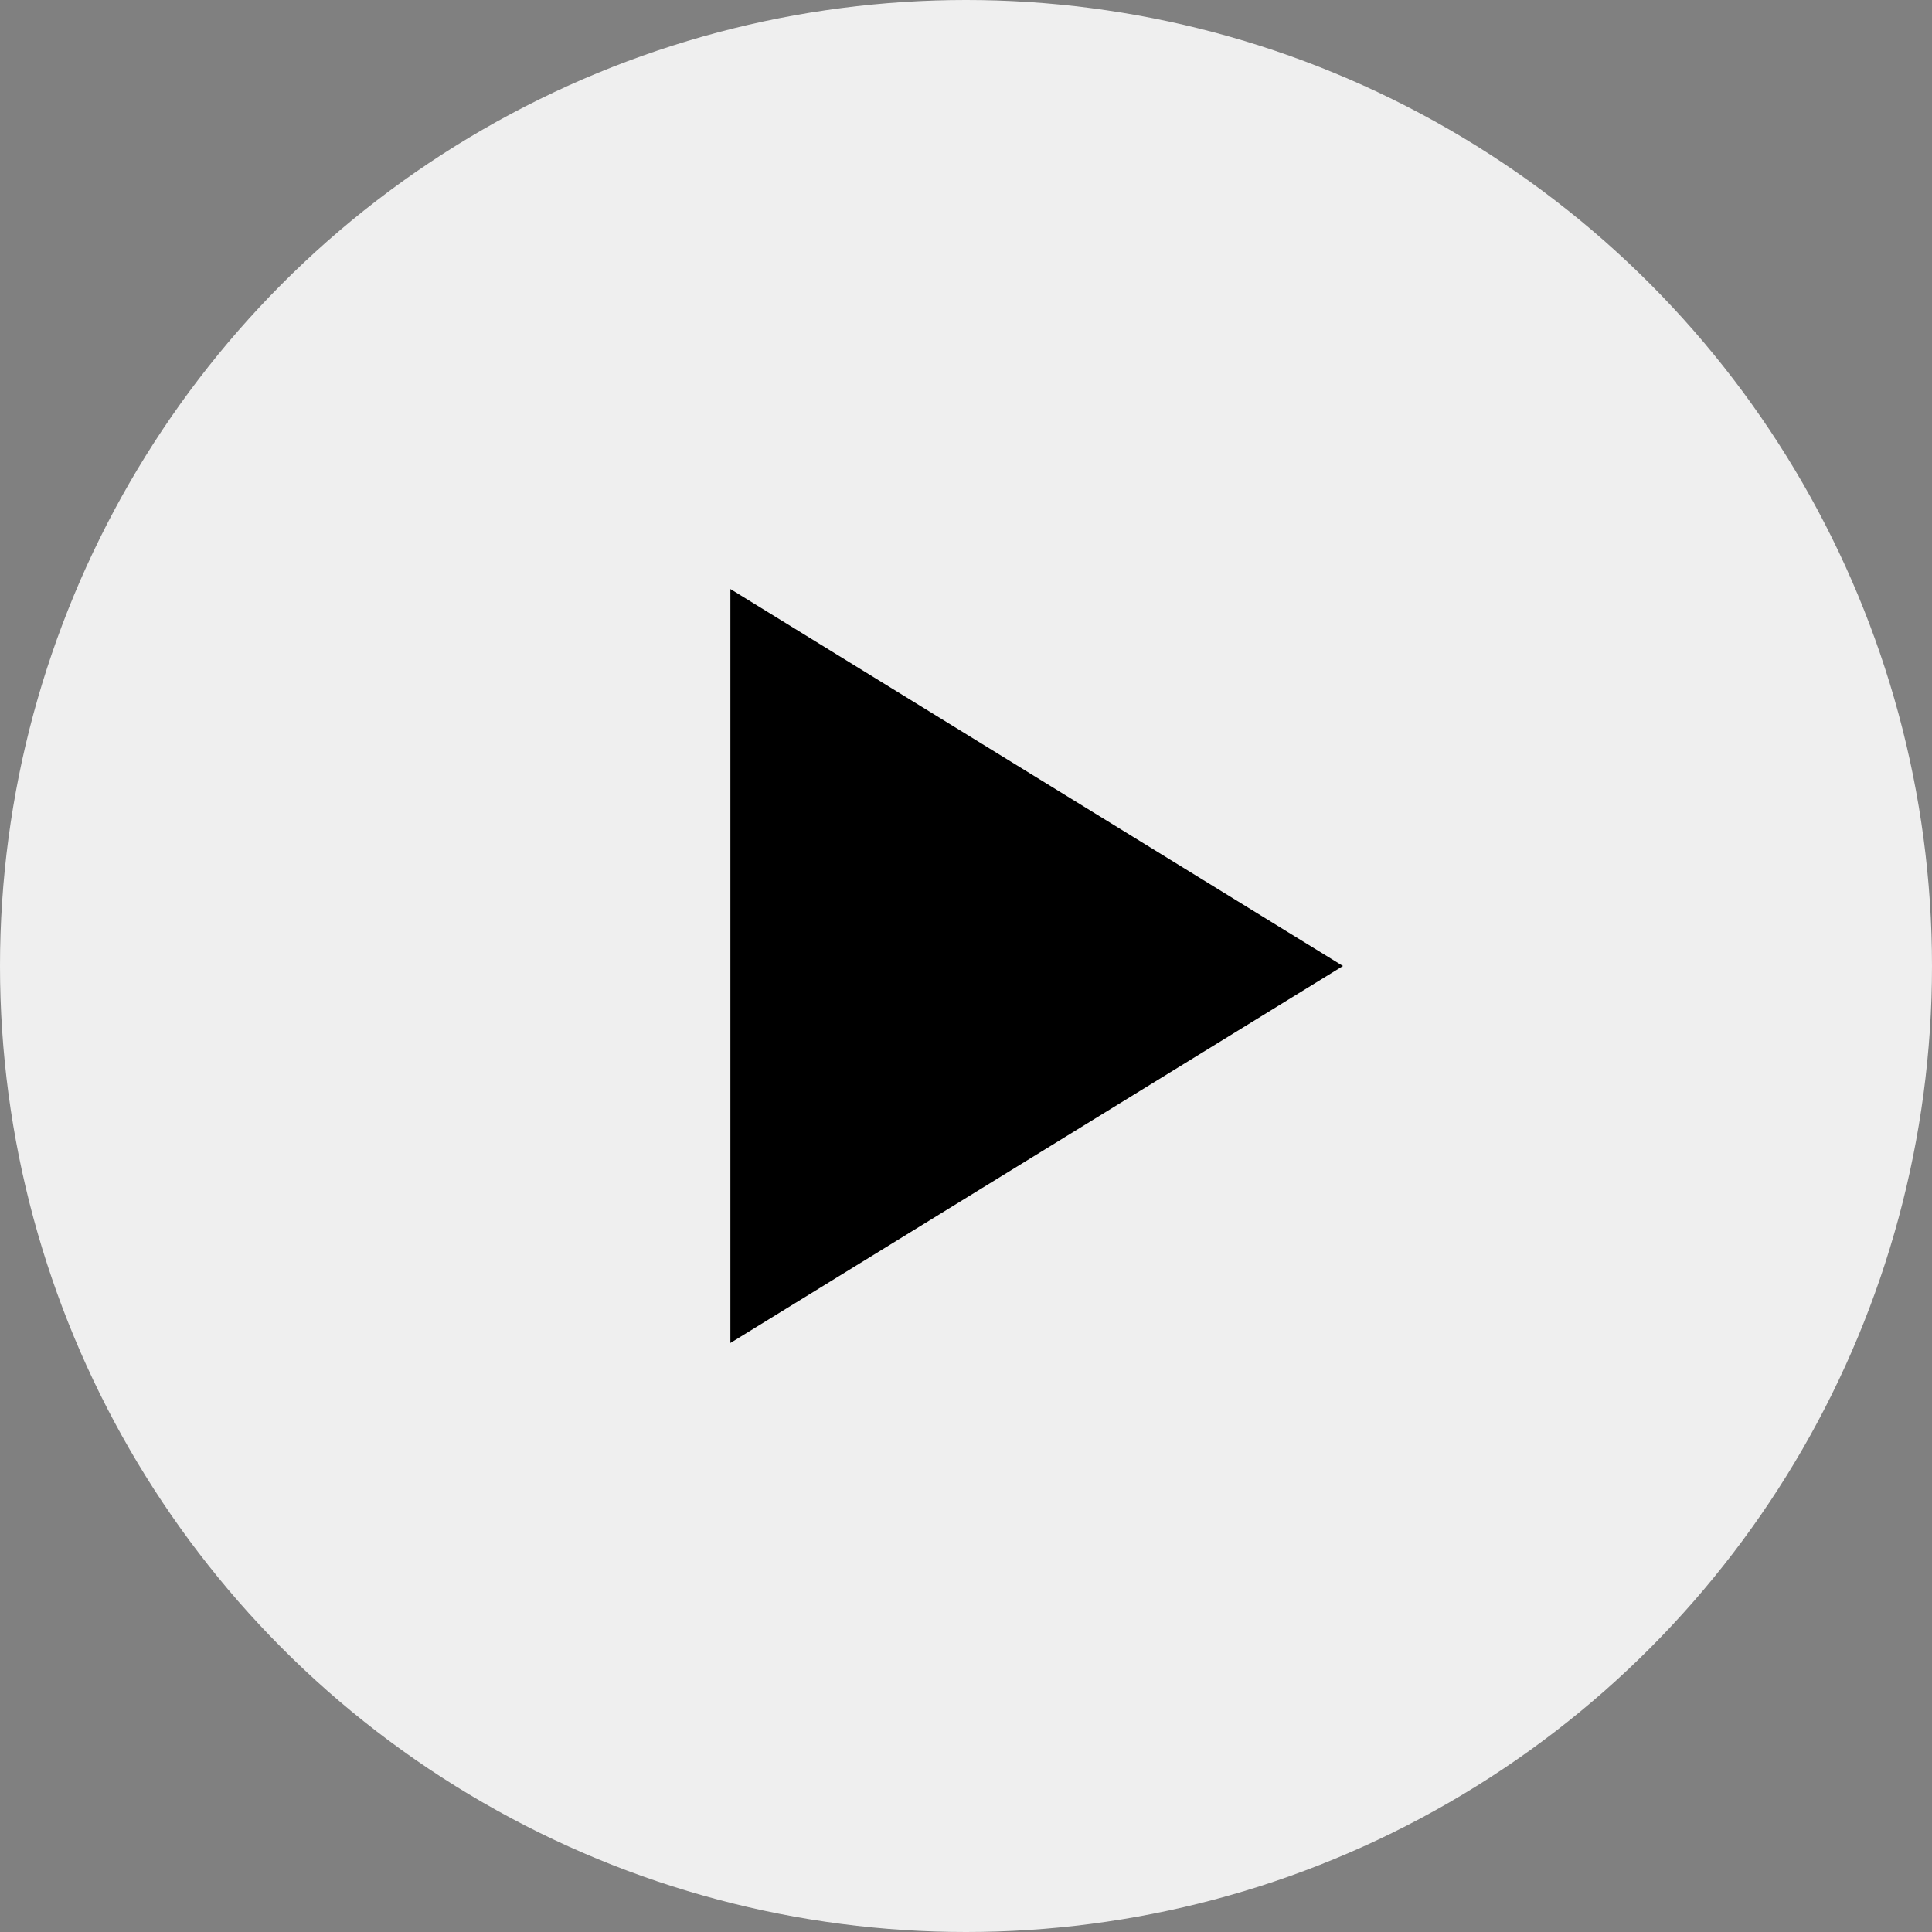
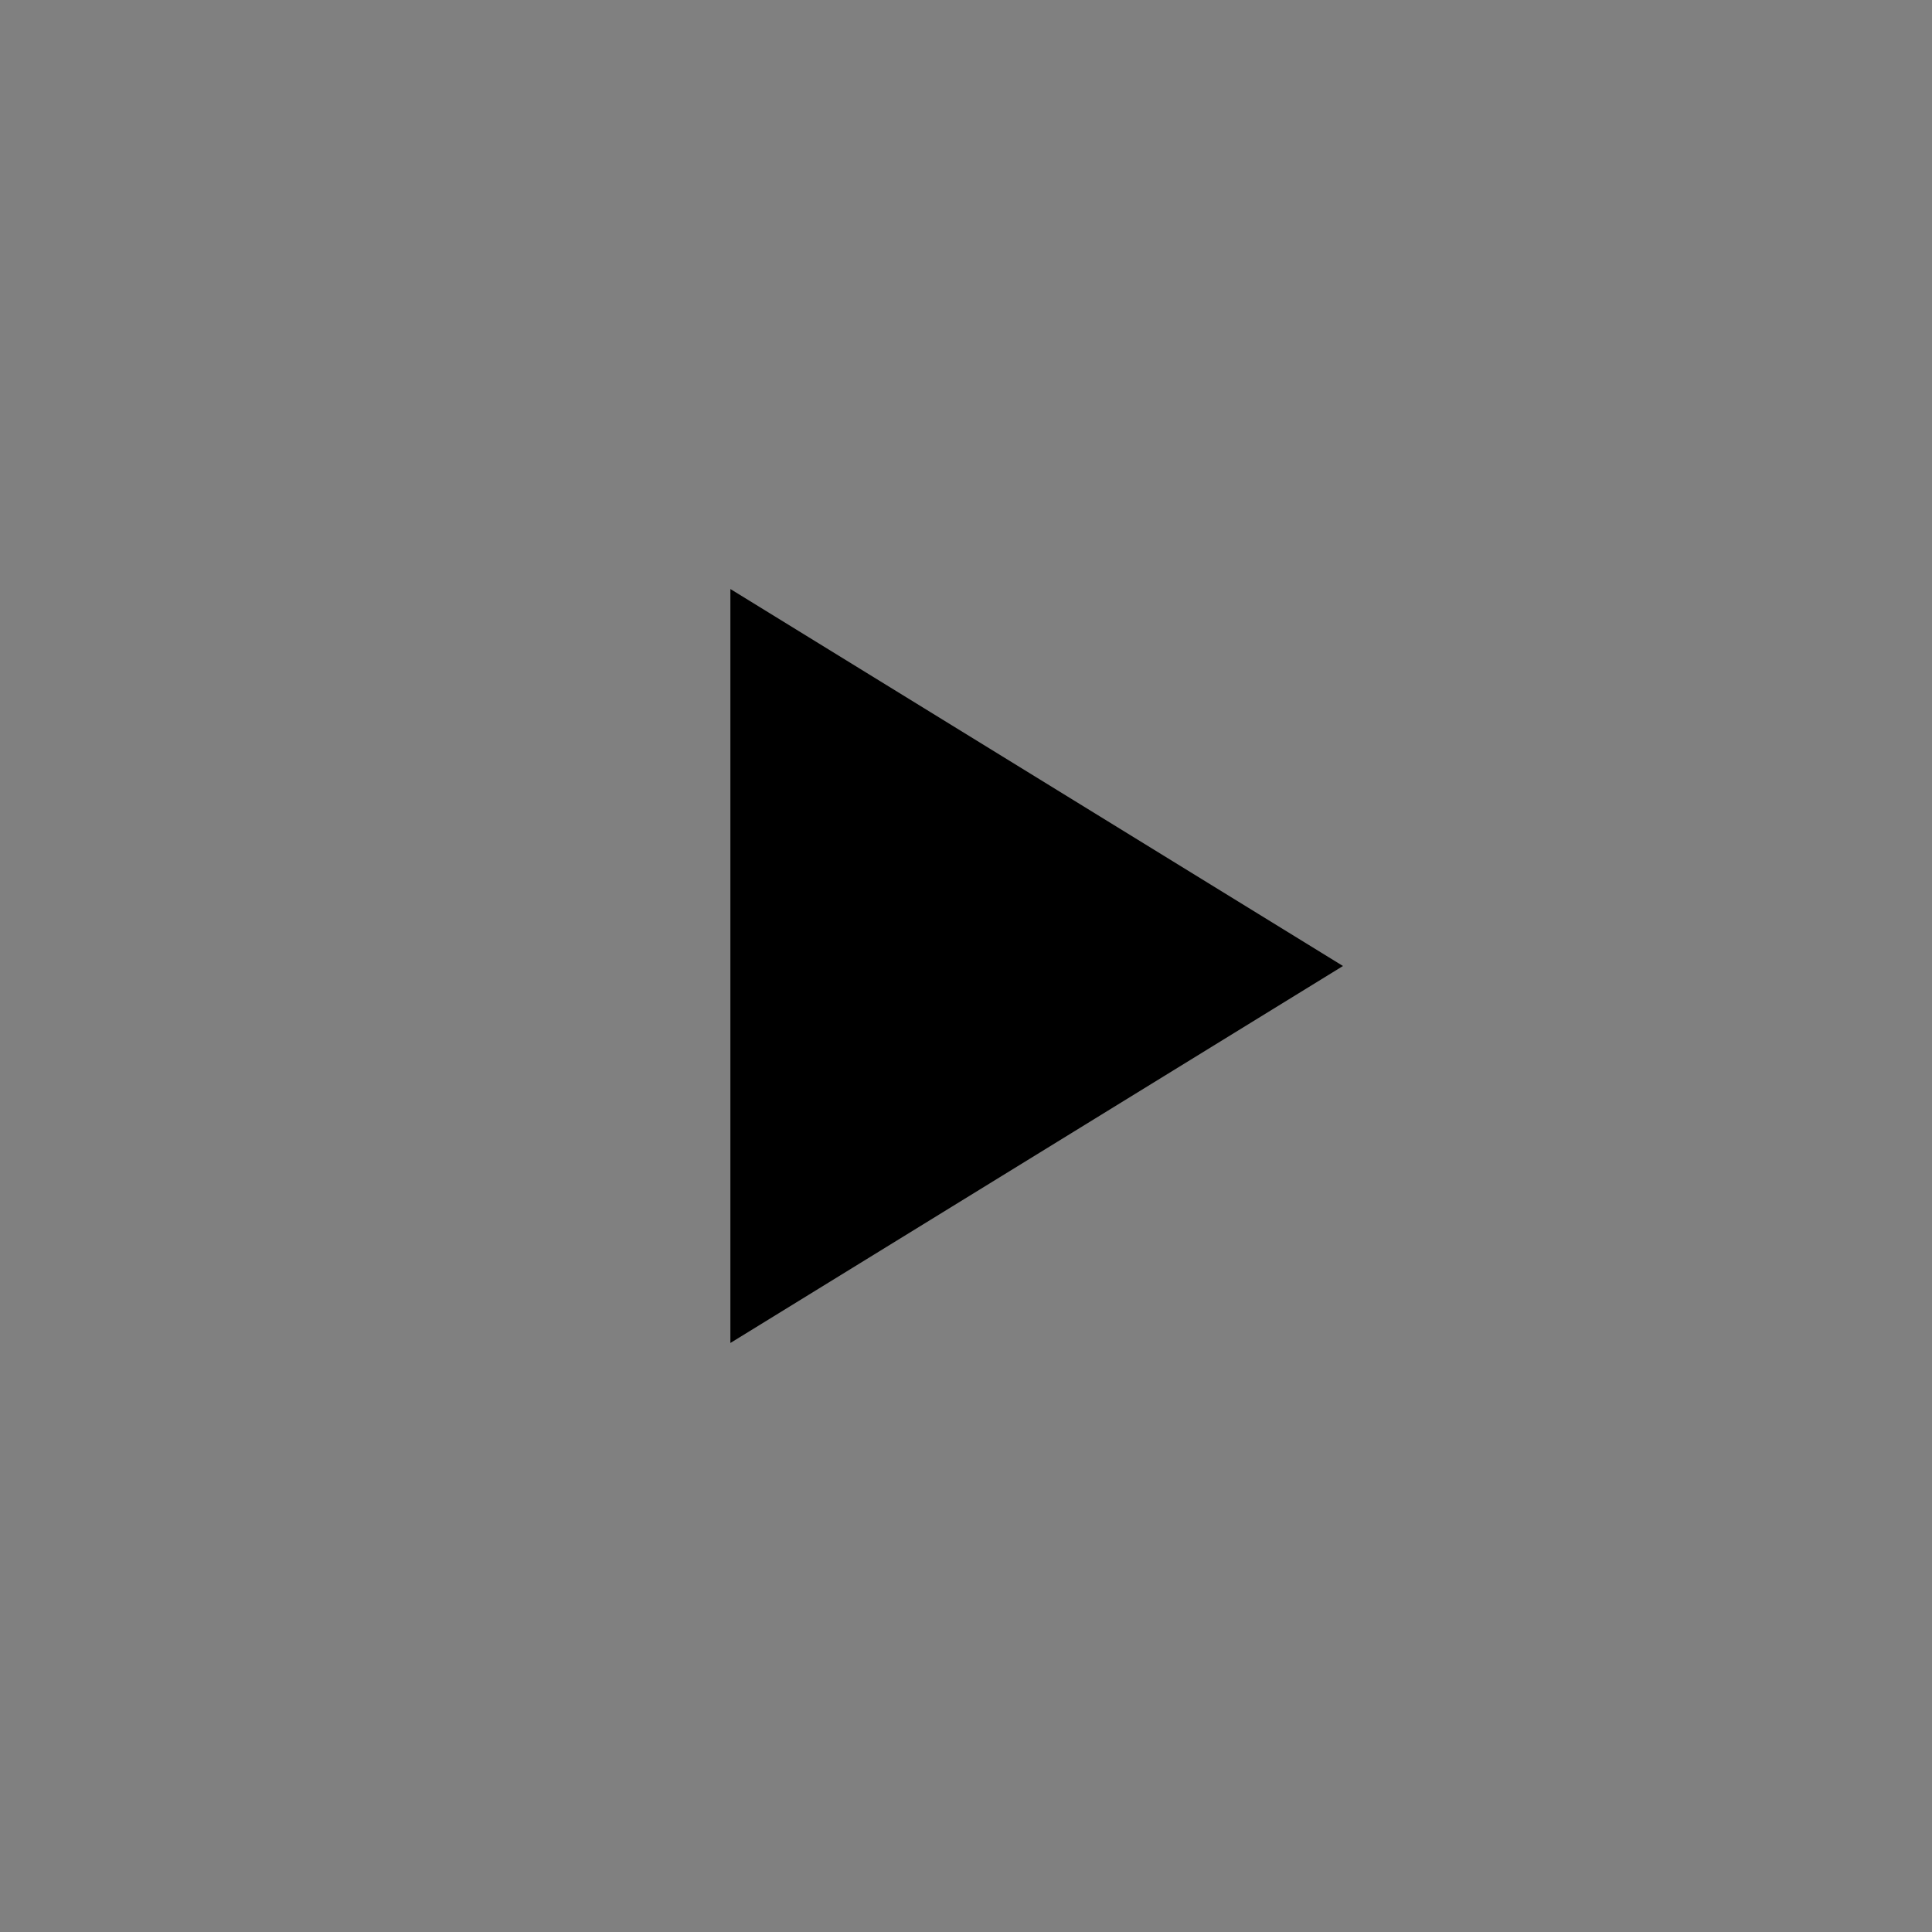
<svg xmlns="http://www.w3.org/2000/svg" id="Component_36_4" data-name="Component 36 – 4" width="41" height="41" viewBox="0 0 41 41">
  <rect x="0" y="0" width="41" height="41" fill="#808080" stroke="none" />
-   <circle id="Ellipse_13" data-name="Ellipse 13" cx="20.5" cy="20.5" r="20.5" fill="#efefef" />
  <path id="Polygon_5" data-name="Polygon 5" d="M8,0l8,13H0Z" transform="translate(28.5 12.5) rotate(90)" />
</svg>